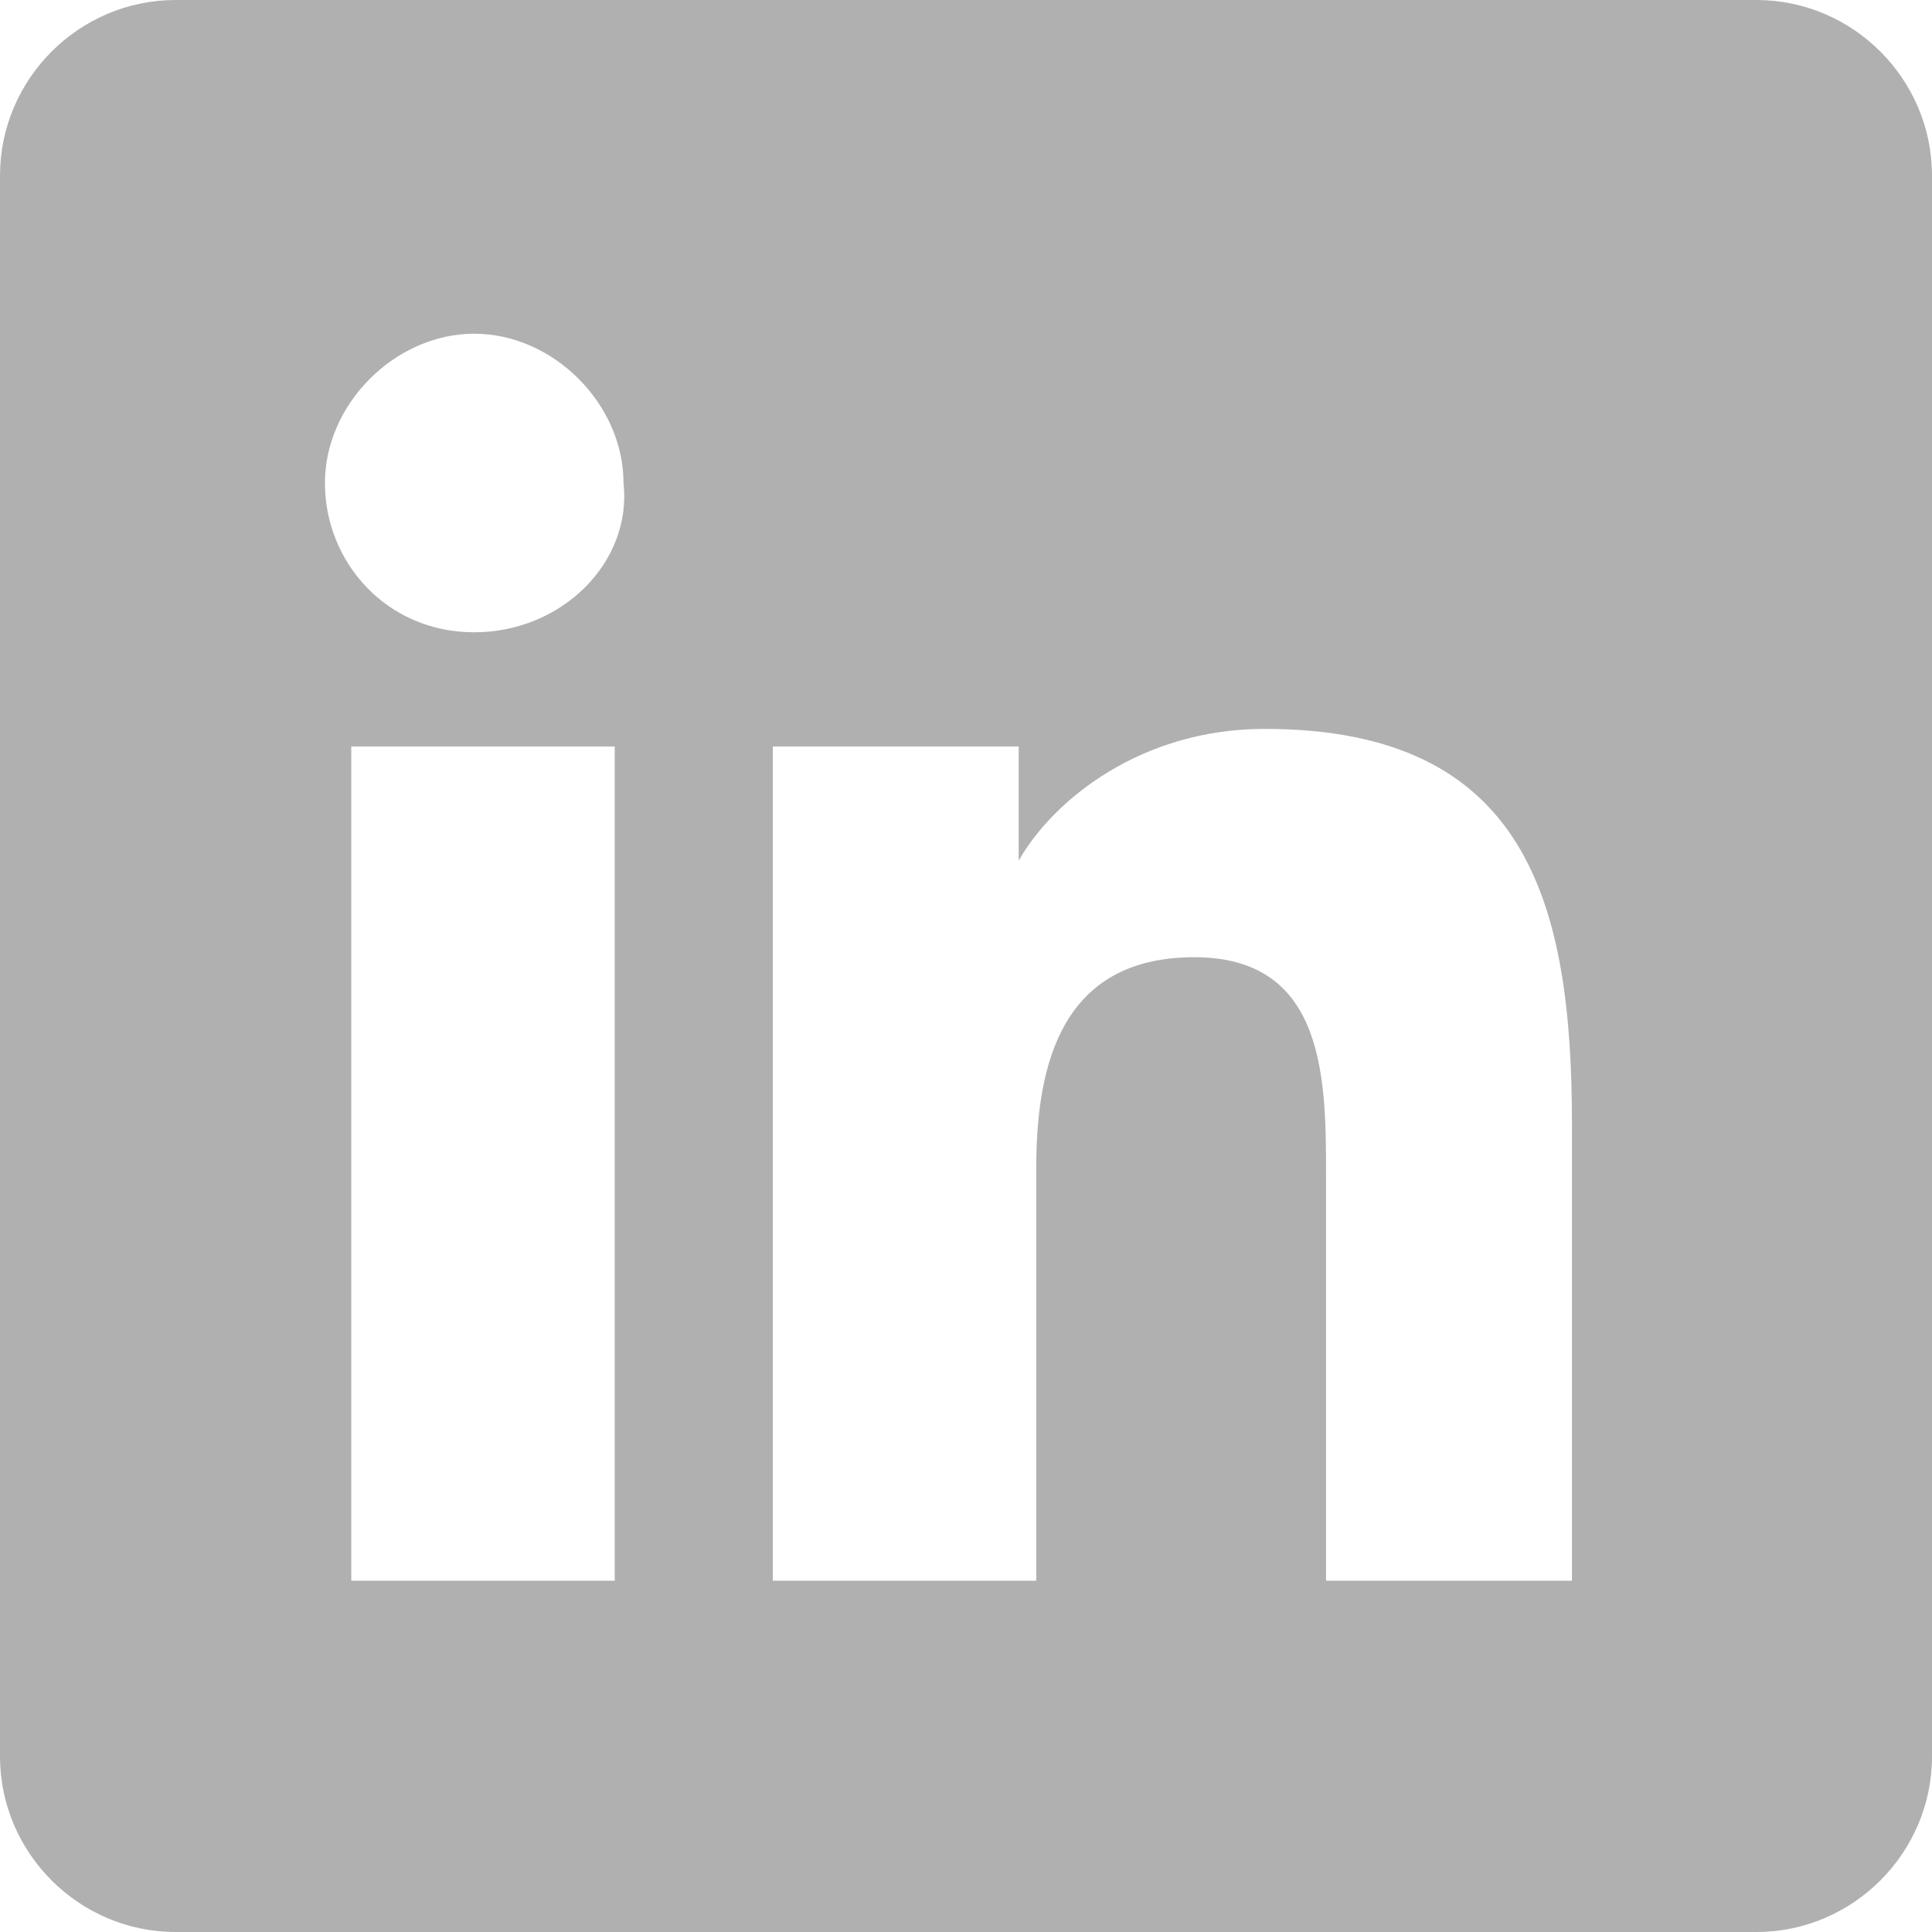
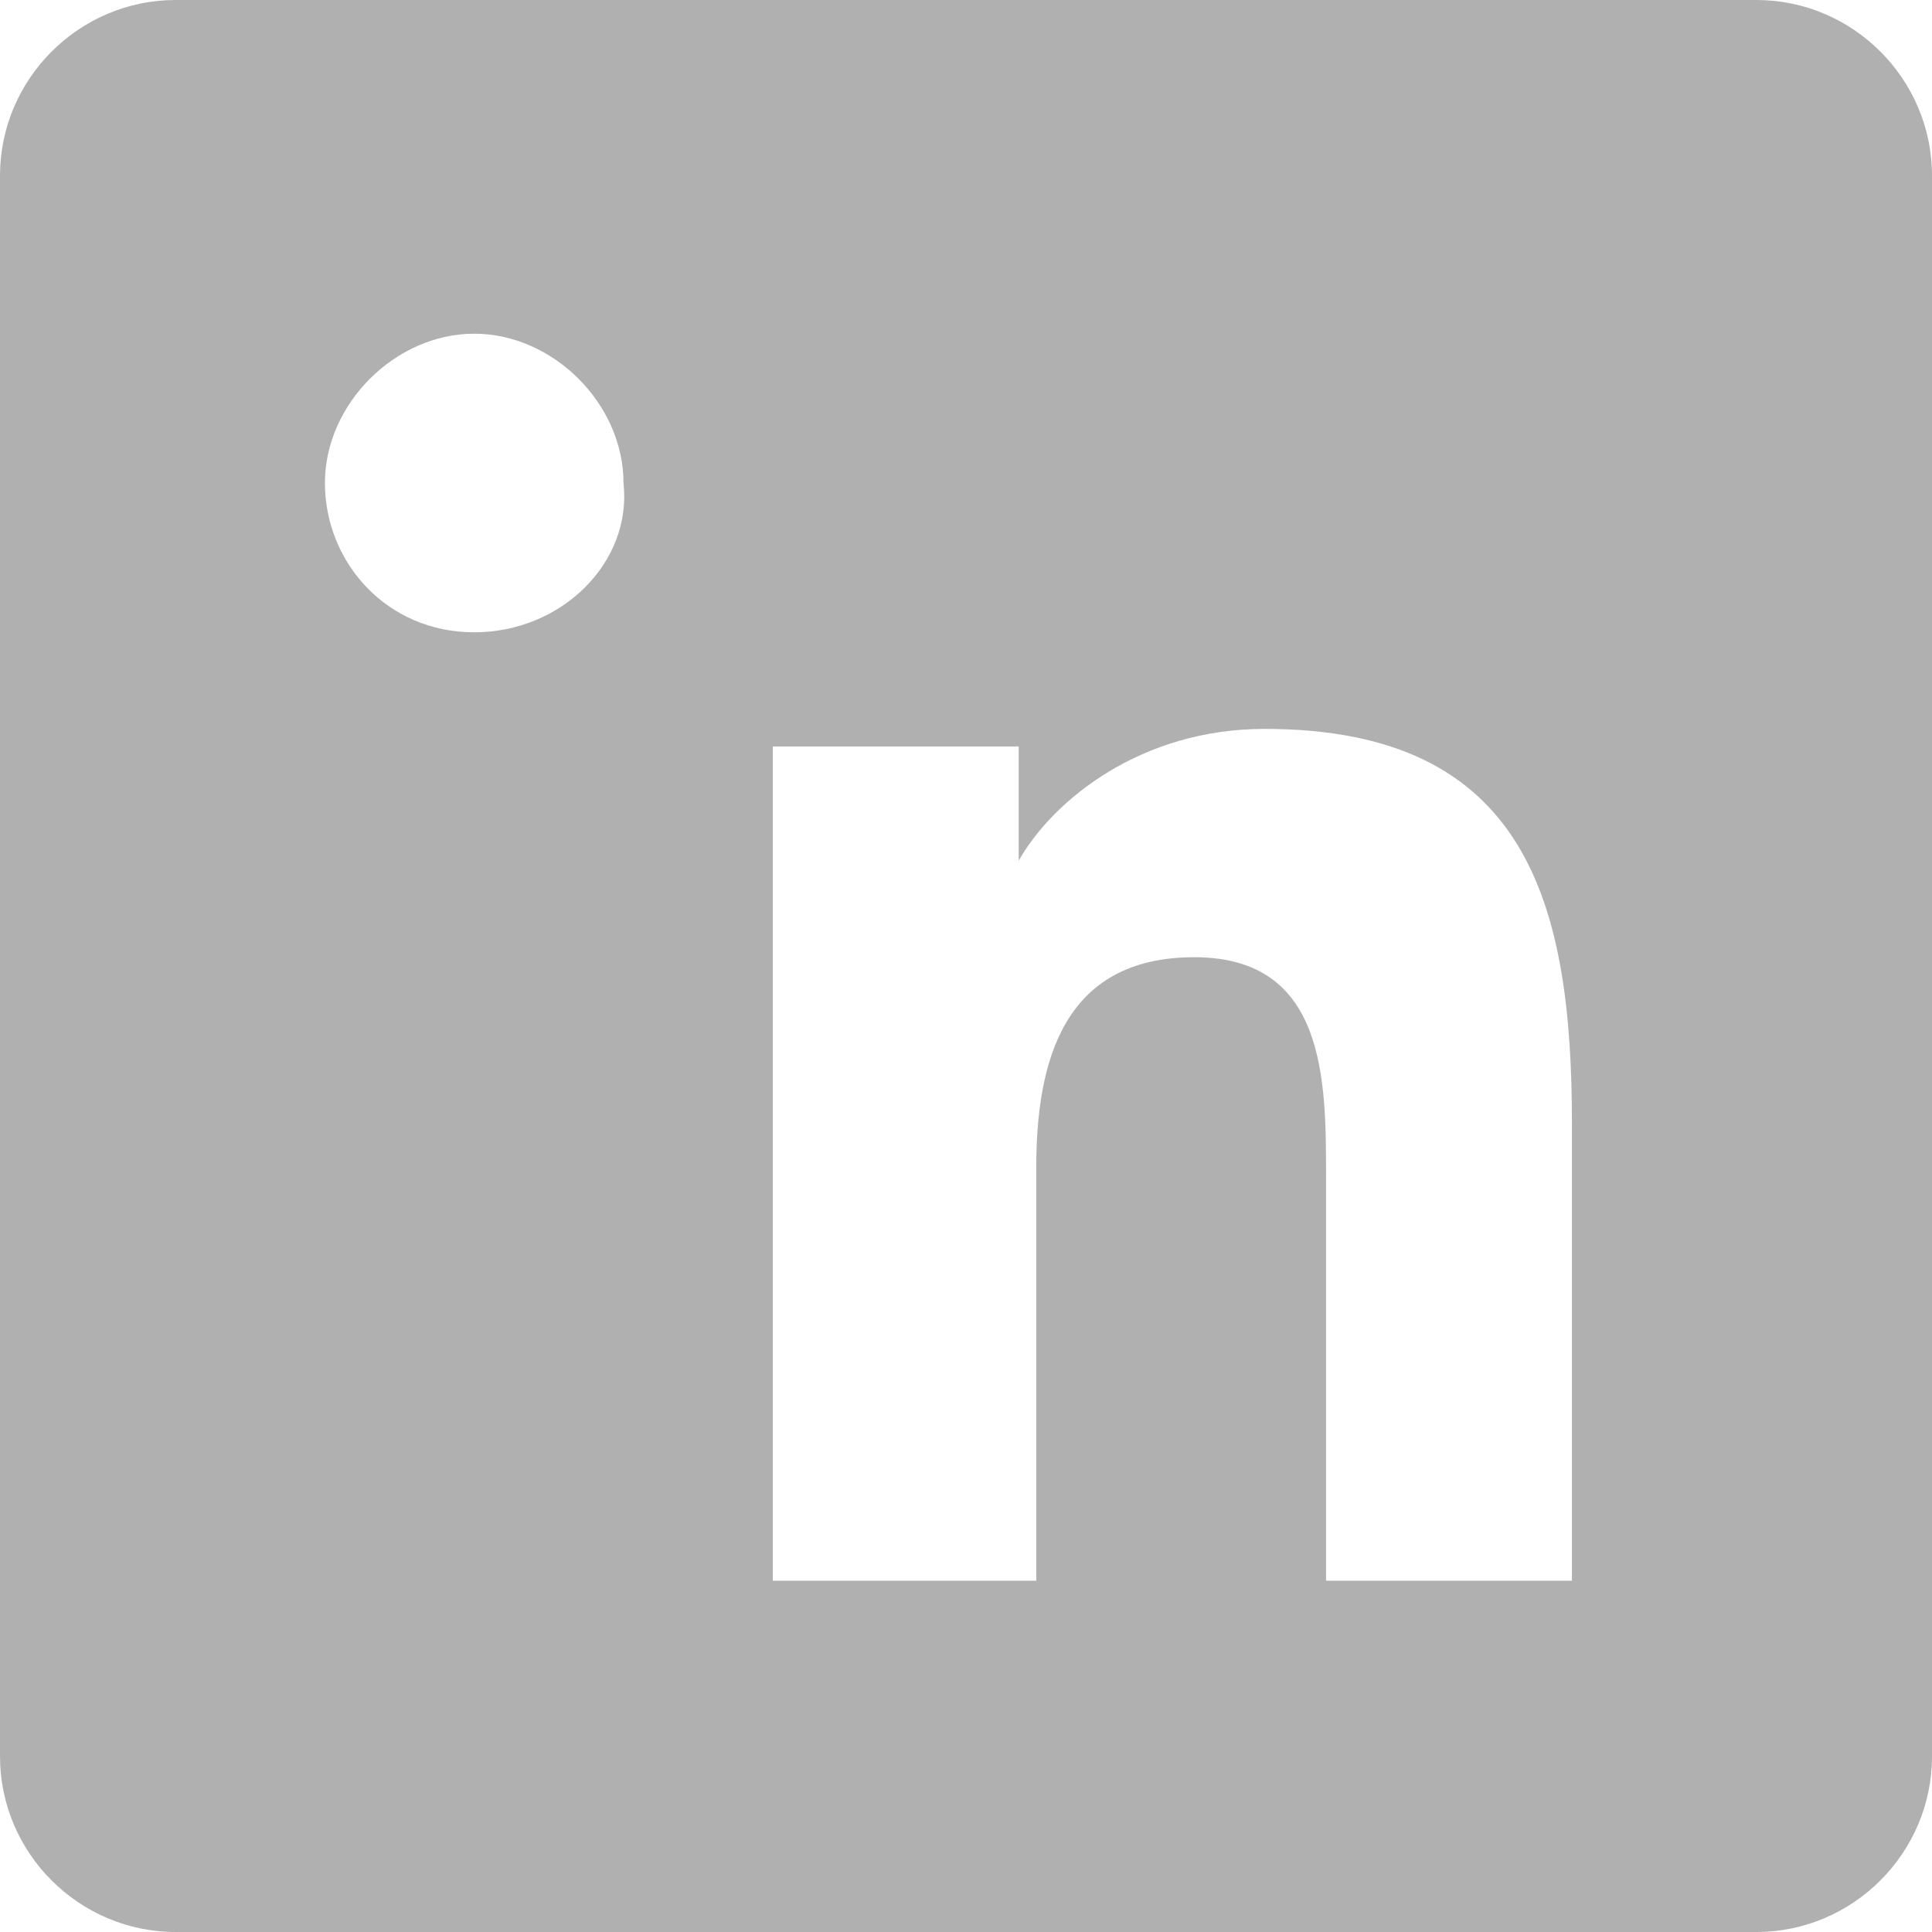
<svg xmlns="http://www.w3.org/2000/svg" version="1.1" id="Layer_1" x="0px" y="0px" width="22px" height="22px" viewBox="0 0 22 22" style="enable-background:new 0 0 22 22;" xml:space="preserve">
  <style type="text/css">
	.st0{fill:#B0B0B0;}
</style>
-   <path id="Shape" class="st0" d="M20,0H2C0.9,0,0,0.9,0,2v18c0,1.1,0.9,2,2,2h18c1.1,0,2-0.9,2-2V2C22,0.9,21.1,0,20,0z M7,18H4V8.5  H7V18z M5.4,7.2c-1,0-1.7-0.8-1.7-1.7s0.8-1.7,1.7-1.7c0.9,0,1.7,0.8,1.7,1.7C7.2,6.4,6.4,7.2,5.4,7.2z M18,18h-2.9v-4.6  c0-1.1,0-2.5-1.5-2.5c-1.5,0-1.8,1.2-1.8,2.4V18H8.8V8.5h2.8v1.3h0c0.4-0.7,1.4-1.5,2.8-1.5c3,0,3.5,2,3.5,4.5V18L18,18z" />
+   <path id="Shape" class="st0" d="M20,0H2C0.9,0,0,0.9,0,2v18c0,1.1,0.9,2,2,2h18c1.1,0,2-0.9,2-2V2C22,0.9,21.1,0,20,0z M7,18H4V8.5  V18z M5.4,7.2c-1,0-1.7-0.8-1.7-1.7s0.8-1.7,1.7-1.7c0.9,0,1.7,0.8,1.7,1.7C7.2,6.4,6.4,7.2,5.4,7.2z M18,18h-2.9v-4.6  c0-1.1,0-2.5-1.5-2.5c-1.5,0-1.8,1.2-1.8,2.4V18H8.8V8.5h2.8v1.3h0c0.4-0.7,1.4-1.5,2.8-1.5c3,0,3.5,2,3.5,4.5V18L18,18z" />
</svg>